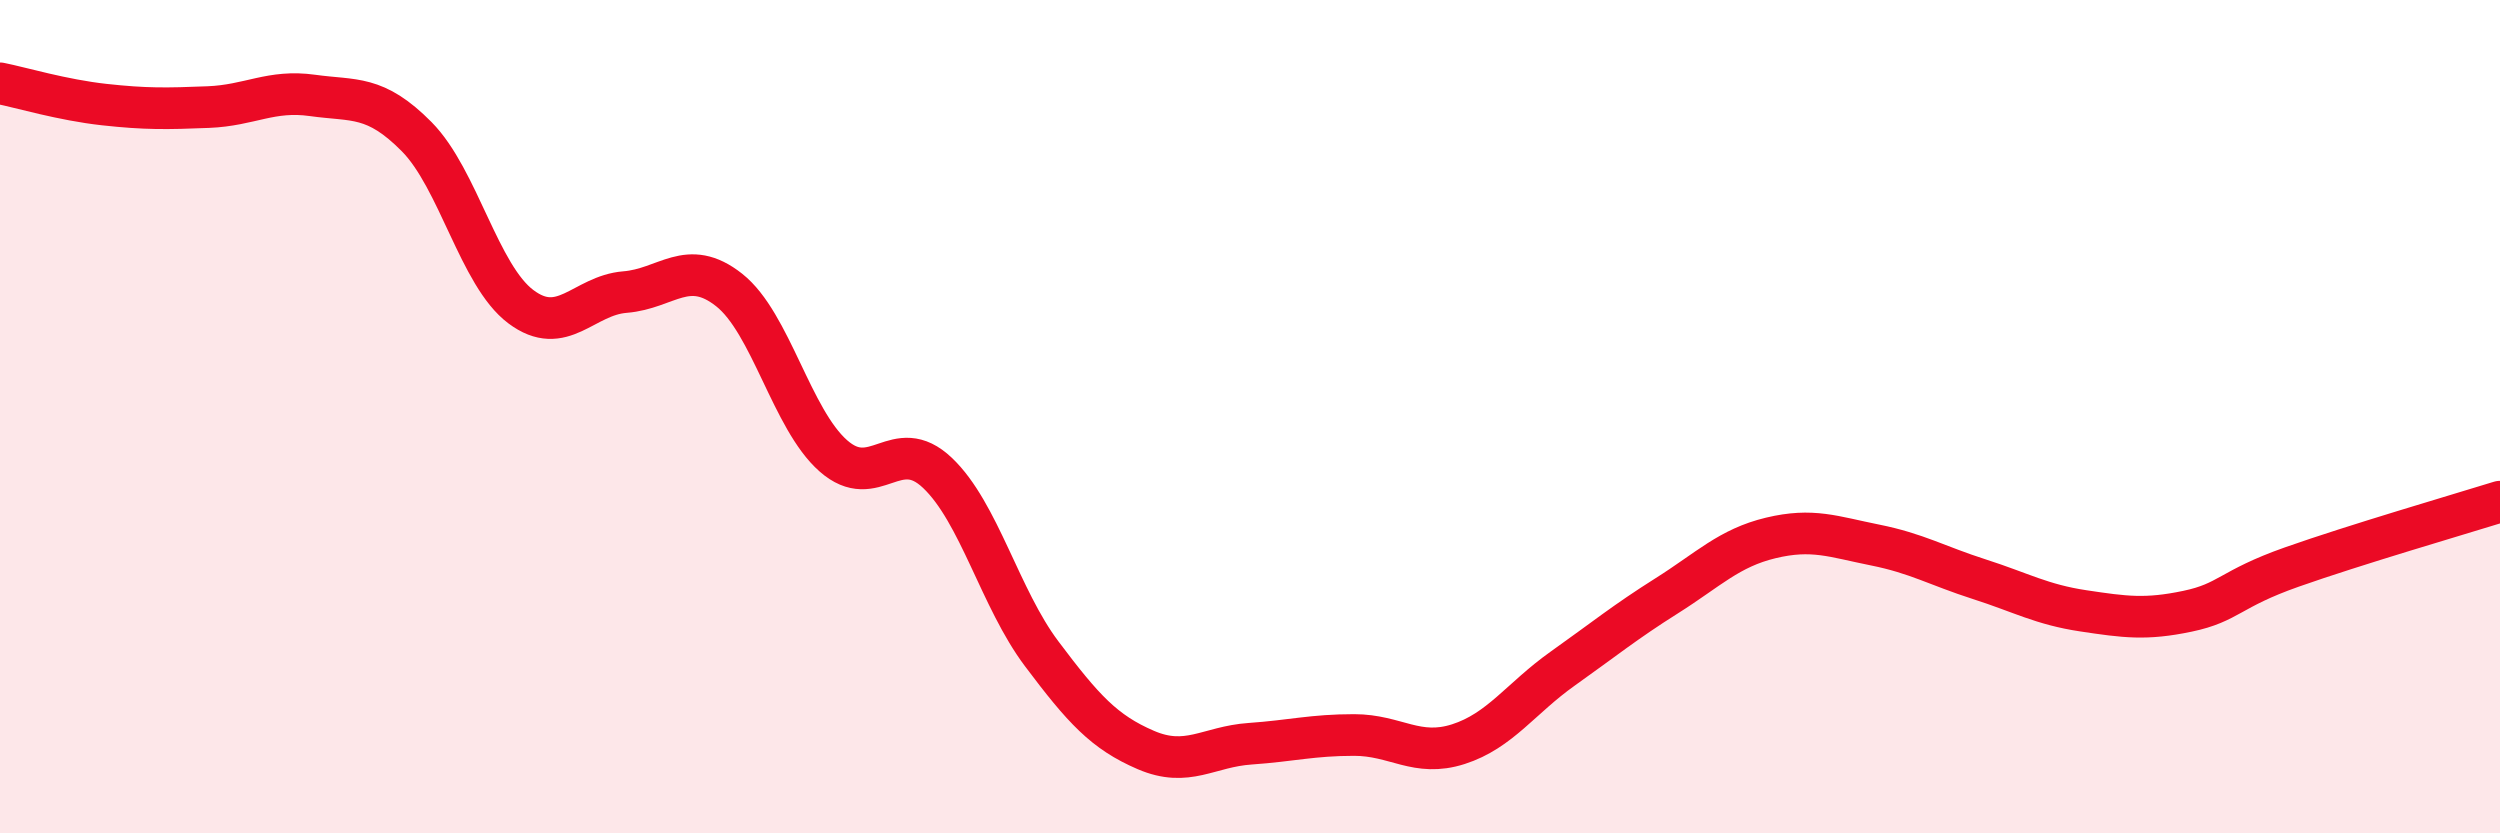
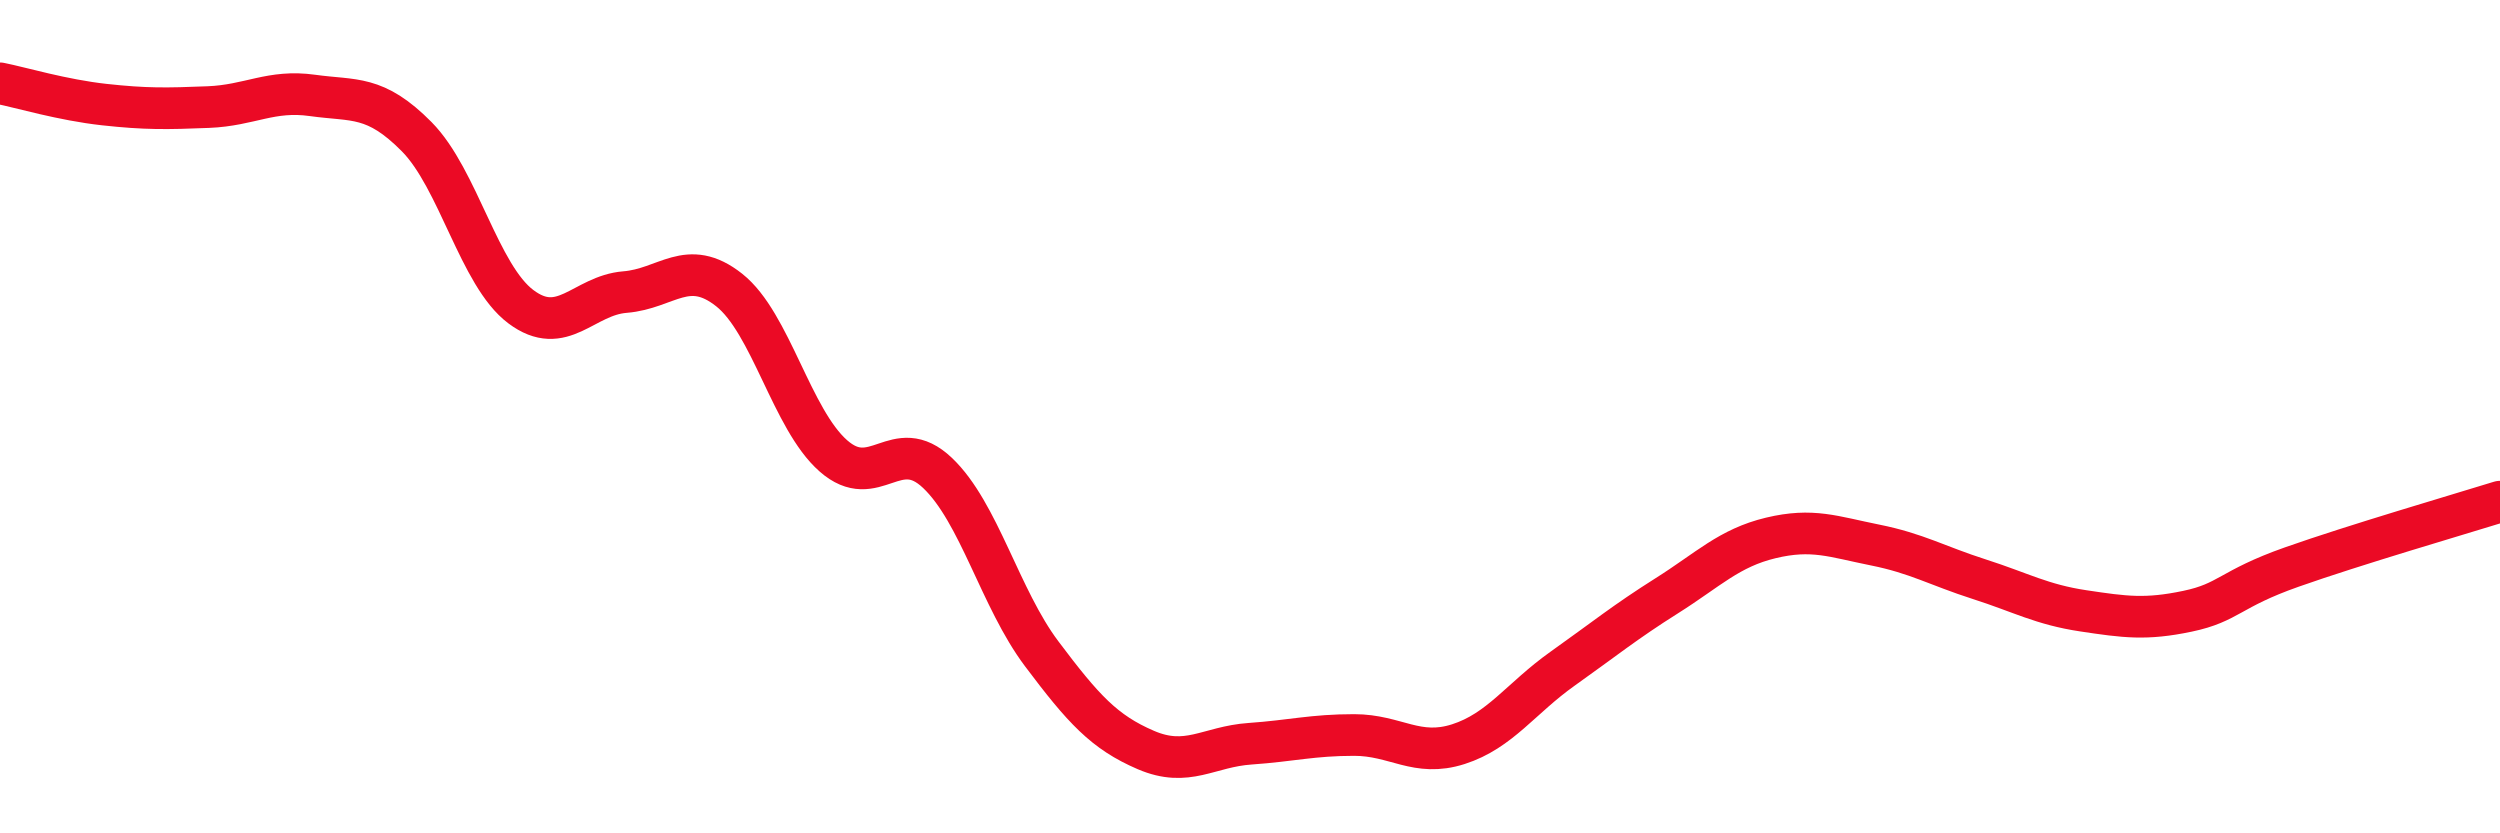
<svg xmlns="http://www.w3.org/2000/svg" width="60" height="20" viewBox="0 0 60 20">
-   <path d="M 0,2 C 0.5,2.1 1.5,2.4 2.5,2.51 C 3.5,2.62 4,2.61 5,2.57 C 6,2.53 6.5,2.15 7.5,2.29 C 8.5,2.43 9,2.27 10,3.28 C 11,4.29 11.5,6.61 12.5,7.36 C 13.5,8.11 14,7.09 15,7.01 C 16,6.93 16.5,6.17 17.5,6.96 C 18.5,7.75 19,10.06 20,10.94 C 21,11.82 21.5,10.4 22.5,11.35 C 23.5,12.3 24,14.36 25,15.69 C 26,17.02 26.5,17.57 27.5,18 C 28.5,18.43 29,17.92 30,17.85 C 31,17.78 31.5,17.64 32.5,17.64 C 33.5,17.64 34,18.18 35,17.86 C 36,17.54 36.5,16.76 37.5,16.05 C 38.5,15.34 39,14.93 40,14.3 C 41,13.67 41.5,13.15 42.5,12.91 C 43.5,12.67 44,12.88 45,13.08 C 46,13.28 46.5,13.58 47.5,13.9 C 48.5,14.22 49,14.51 50,14.66 C 51,14.81 51.5,14.88 52.5,14.67 C 53.5,14.46 53.5,14.14 55,13.61 C 56.5,13.08 59,12.35 60,12.04L60 20L0 20Z" fill="#EB0A25" opacity="0.1" stroke-linecap="round" stroke-linejoin="round" />
  <path d="M 0,2 C 0.5,2.1 1.5,2.4 2.5,2.51 C 3.5,2.62 4,2.61 5,2.57 C 6,2.53 6.5,2.15 7.5,2.29 C 8.5,2.43 9,2.27 10,3.28 C 11,4.29 11.5,6.61 12.5,7.36 C 13.5,8.11 14,7.09 15,7.01 C 16,6.93 16.5,6.17 17.5,6.96 C 18.5,7.75 19,10.06 20,10.94 C 21,11.82 21.5,10.4 22.5,11.35 C 23.5,12.3 24,14.36 25,15.69 C 26,17.02 26.5,17.57 27.5,18 C 28.5,18.43 29,17.92 30,17.85 C 31,17.78 31.5,17.64 32.5,17.64 C 33.5,17.64 34,18.18 35,17.86 C 36,17.54 36.5,16.76 37.5,16.05 C 38.5,15.34 39,14.93 40,14.3 C 41,13.67 41.5,13.15 42.5,12.91 C 43.5,12.67 44,12.88 45,13.08 C 46,13.28 46.5,13.58 47.5,13.9 C 48.5,14.22 49,14.51 50,14.66 C 51,14.81 51.5,14.88 52.5,14.67 C 53.5,14.46 53.5,14.14 55,13.61 C 56.5,13.08 59,12.35 60,12.04" stroke="#EB0A25" stroke-width="1" fill="none" stroke-linecap="round" stroke-linejoin="round" />
</svg>